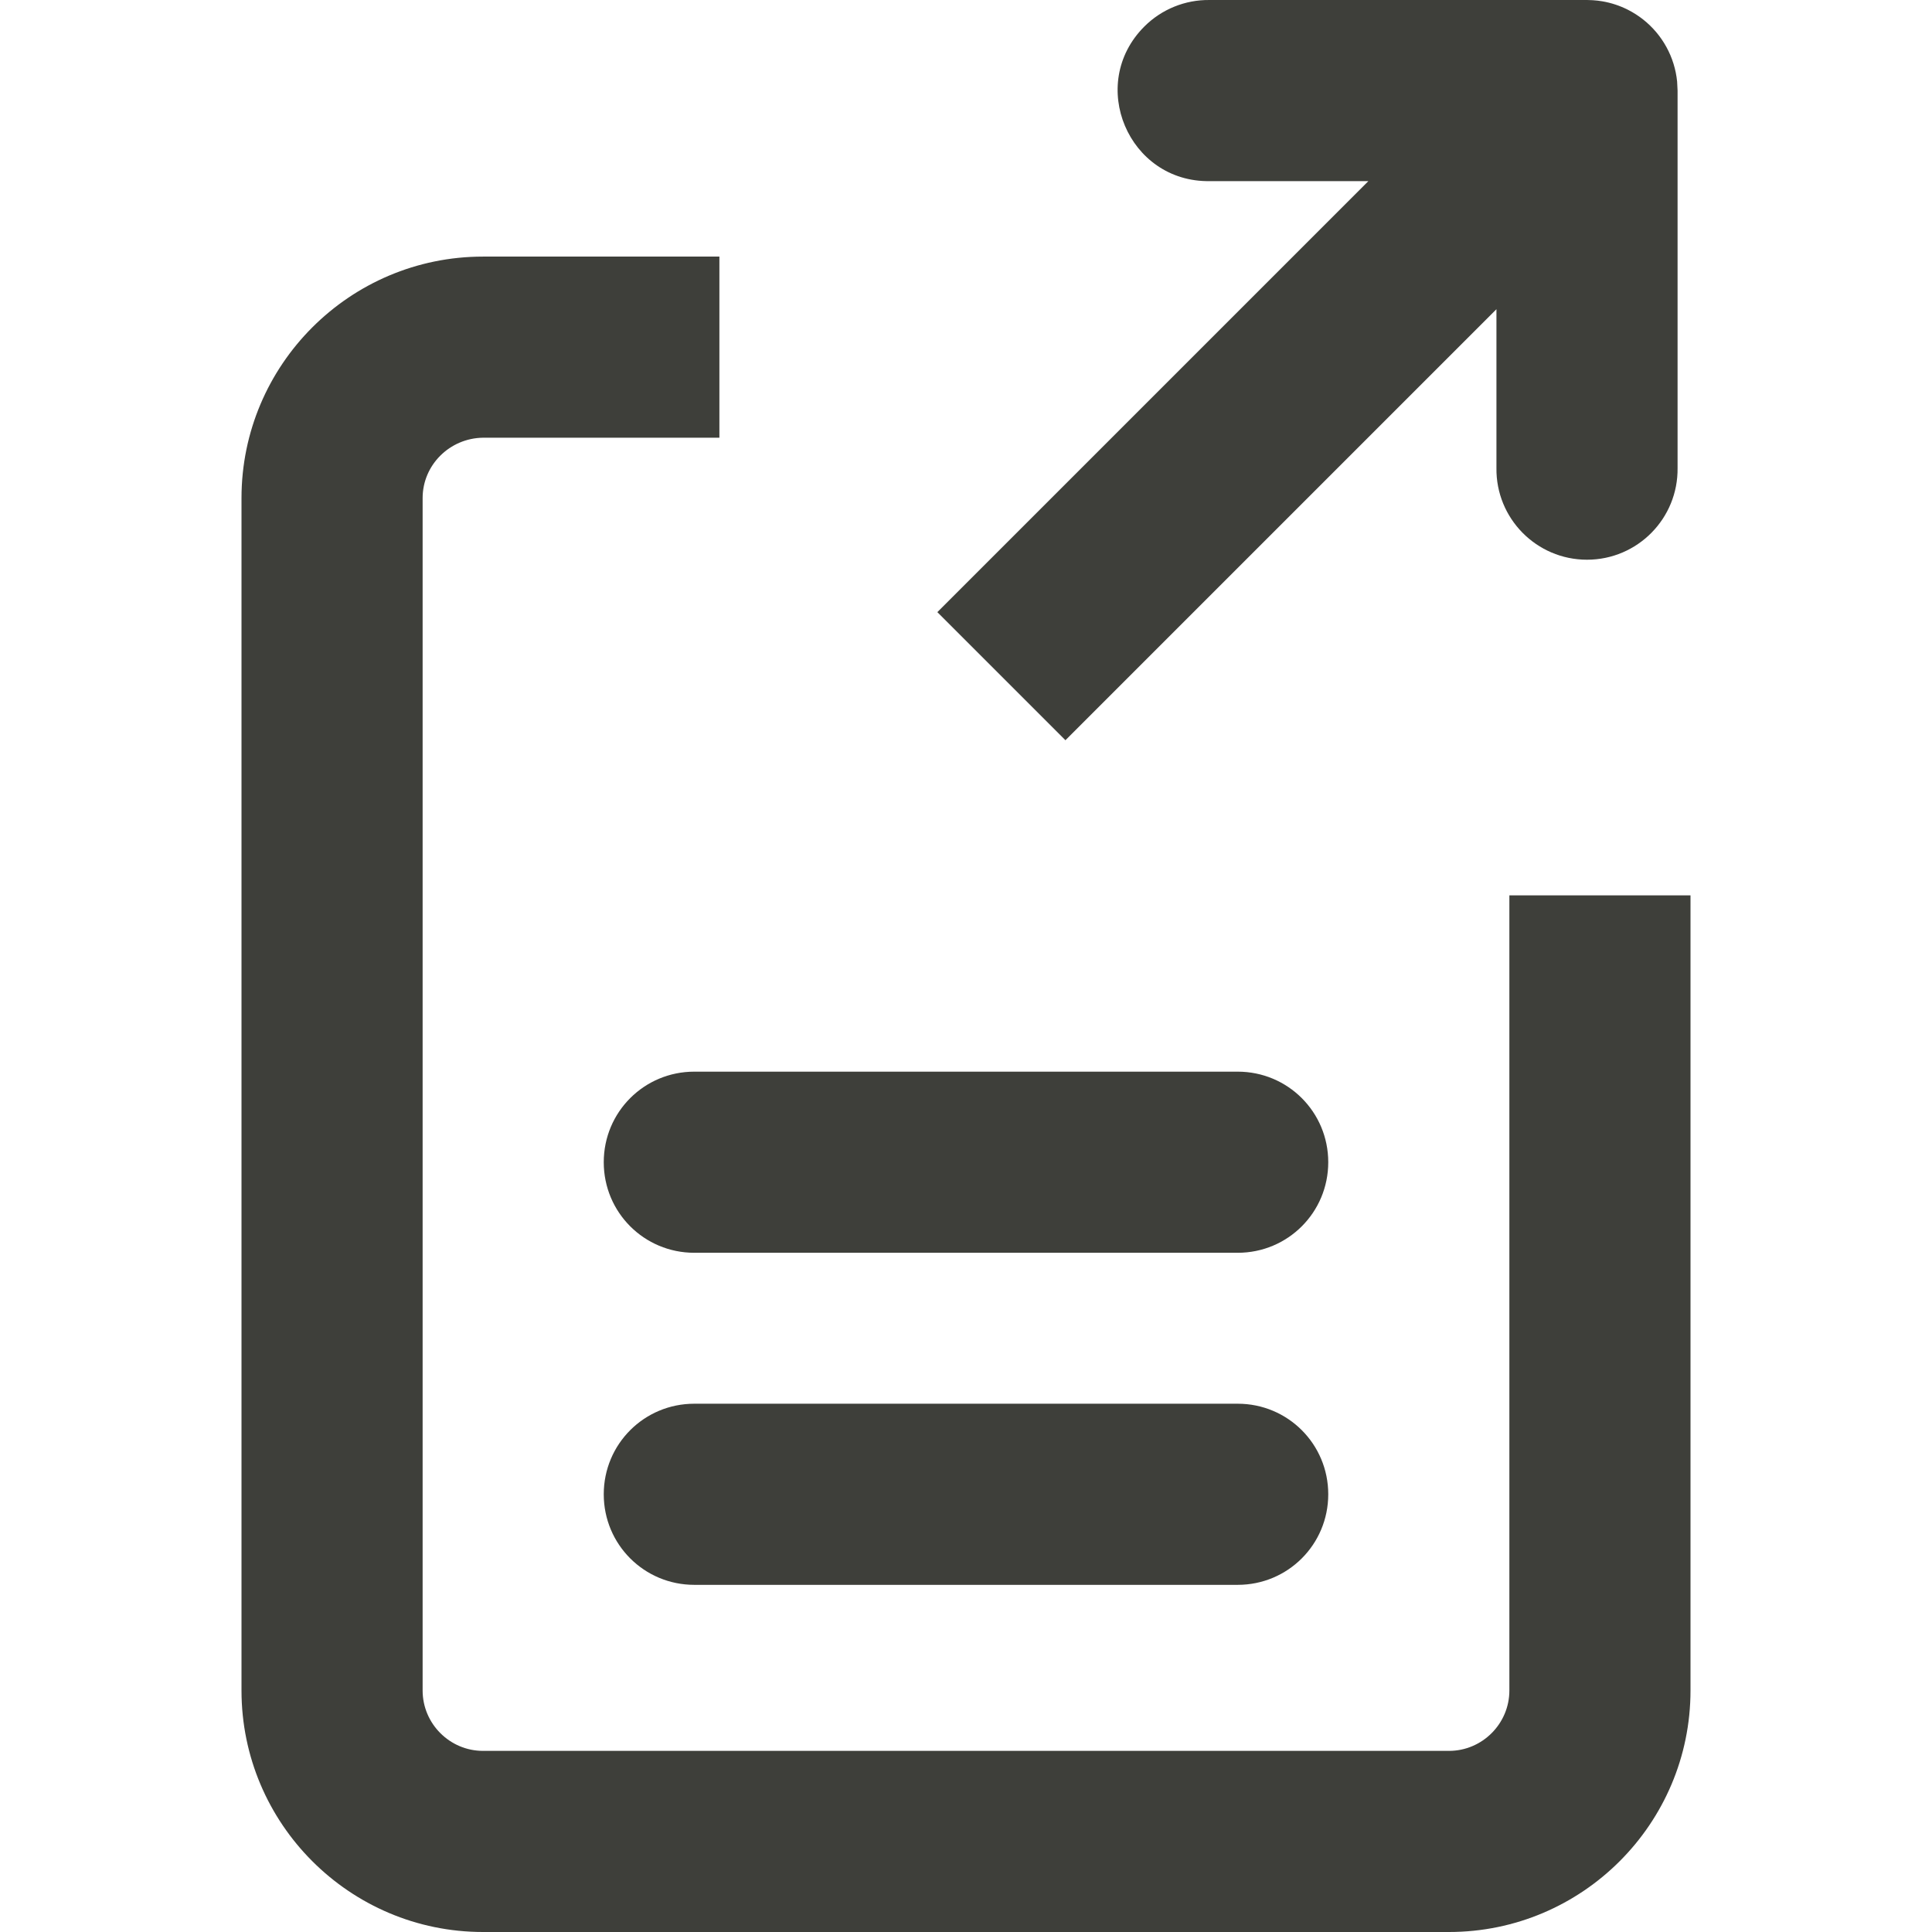
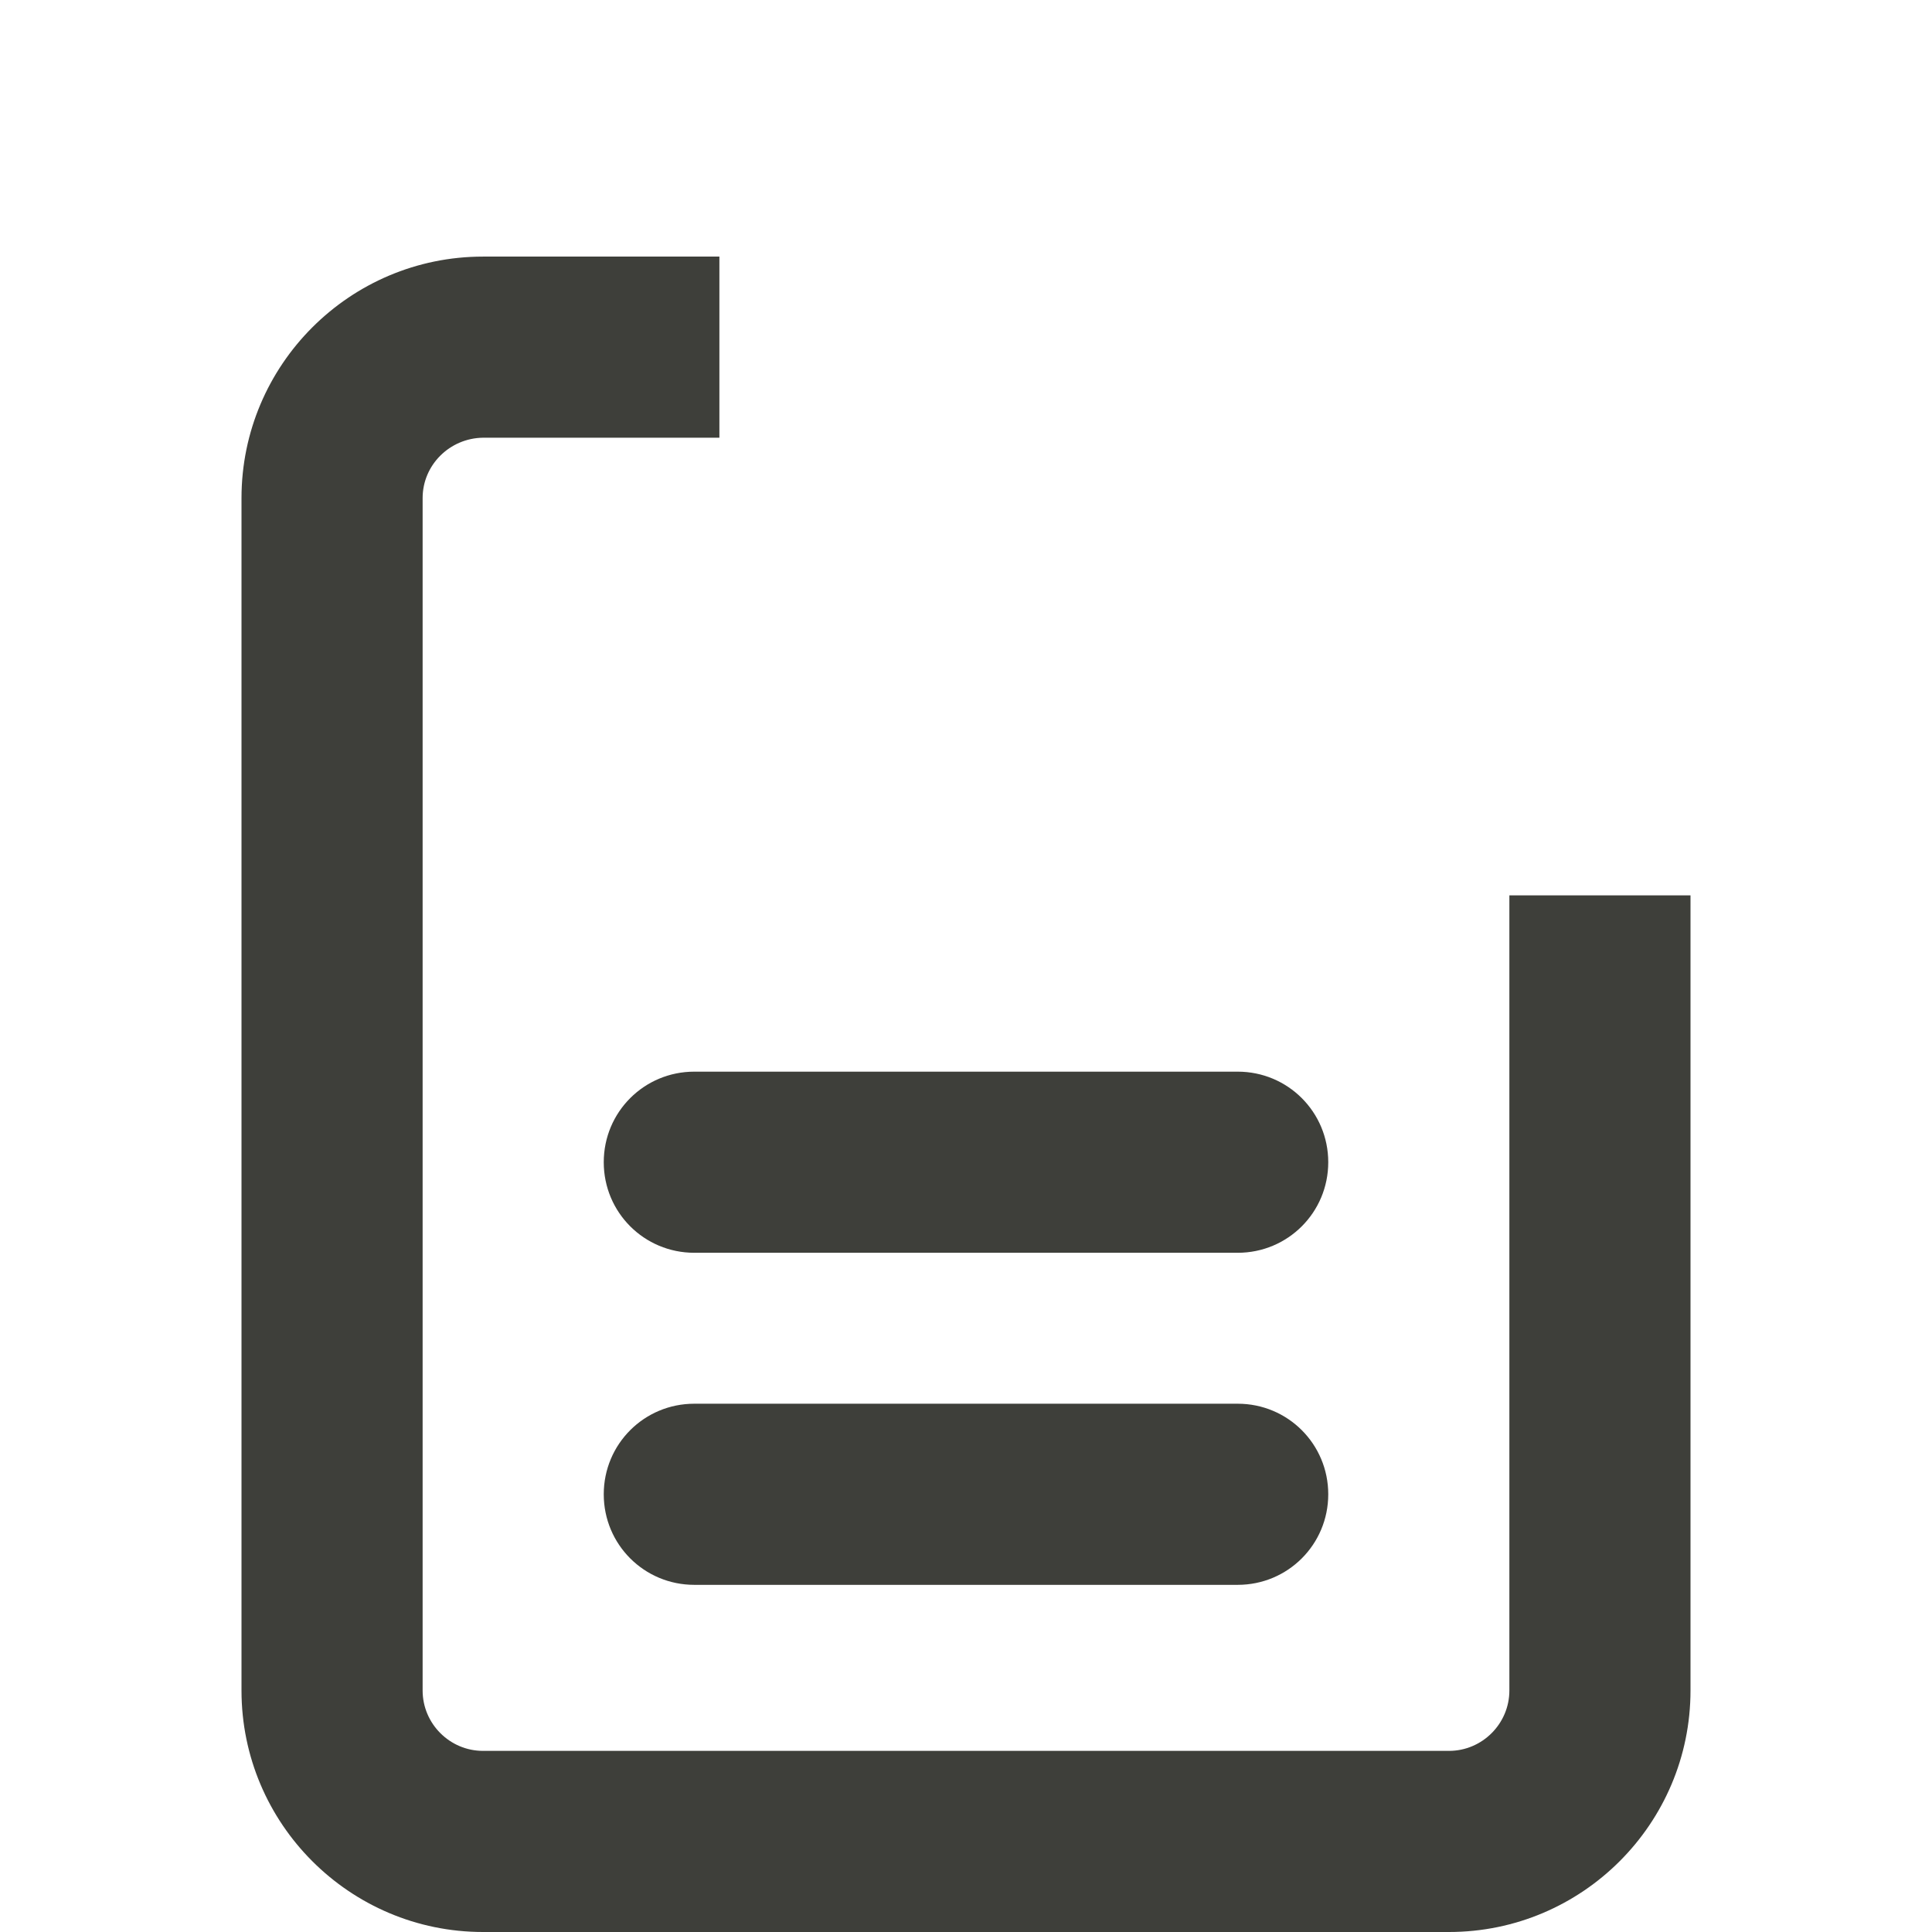
<svg xmlns="http://www.w3.org/2000/svg" id="svg4" version="1.1" viewBox="0 0 512 512">
  <defs id="defs8" />
  <path style="fill:#3e3f3a;fill-opacity:1" id="path871" d="M 128 68 C 92.7 68 64 96.7 64 132 L 64 448 C 64 483.3 92.7 512 128 512 L 384 512 C 419.3 512 448 483.3 448 448 L 448 237.277 L 400 237.277 L 400 448 C 400 456.8 392.8 464 384 464 L 128 464 C 119.2 464 112 456.8 112 448 L 112 132 C 112 123.2 119.201 116.11 128 116 L 190.648 116 L 190.648 68 L 128 68 z M 184 284 C 170.7 284 160 294.7 160 308 C 160 321.3 170.7 332 184 332 L 328 332 C 341.3 332 352 321.3 352 308 C 352 294.7 341.3 284 328 284 L 184 284 z M 184 372 C 170.7 372 160 382.7 160 396 C 160 409.3 170.7 420 184 420 L 328 420 C 341.3 420 352 409.3 352 396 C 352 382.7 341.3 372 328 372 L 184 372 z " />
  <g style="display:inline" id="layer2" />
  <g style="display:inline" id="layer3">
    <g transform="rotate(-45,24.998,141.051)" style="display:inline;fill:#3e3f3a;fill-opacity:1" id="layer1">
-       <path id="path2-9" d="m 168,362 h 161.535 l -29.74,29.74 c -9.591,9.334 -9.695,24.709 -0.231,34.173 9.463,9.463 24.838,9.359 34.173,-0.231 l 70.699,-70.699 0.012,-0.012 c 0.378,-0.39 0.743,-0.794 1.094,-1.209 0.175,-0.187 0.347,-0.377 0.516,-0.57 l 0.006,-0.008 c 0.504,-0.617 0.978,-1.259 1.418,-1.924 l 0.006,-0.008 c 0.44,-0.664 0.847,-1.35 1.219,-2.055 l 0.004,-0.008 c 0.372,-0.705 0.708,-1.429 1.008,-2.168 l 0.004,-0.008 c 0.299,-0.739 0.561,-1.493 0.785,-2.258 0.225,-0.768 0.411,-1.547 0.559,-2.334 l 0.002,-0.008 c 0.147,-0.784 0.254,-1.575 0.322,-2.369 0.136,-1.595 0.113,-3.2 -0.07,-4.791 -0.183,-1.591 -0.526,-3.16 -1.021,-4.684 l -0.002,-0.008 c -0.745,-2.283 -1.828,-4.442 -3.213,-6.404 -0.495,-0.698 -1.027,-1.369 -1.594,-2.01 -0.335,-0.384 -0.682,-0.757 -1.041,-1.119 L 333.737,250.317 c -4.522,-4.651 -10.734,-7.274 -17.221,-7.271 -21.543,0.009 -32.168,26.197 -16.721,41.213 L 329.535,314 H 168 Z" style="fill:#3e3f3a;fill-opacity:1" />
-     </g>
+       </g>
  </g>
</svg>